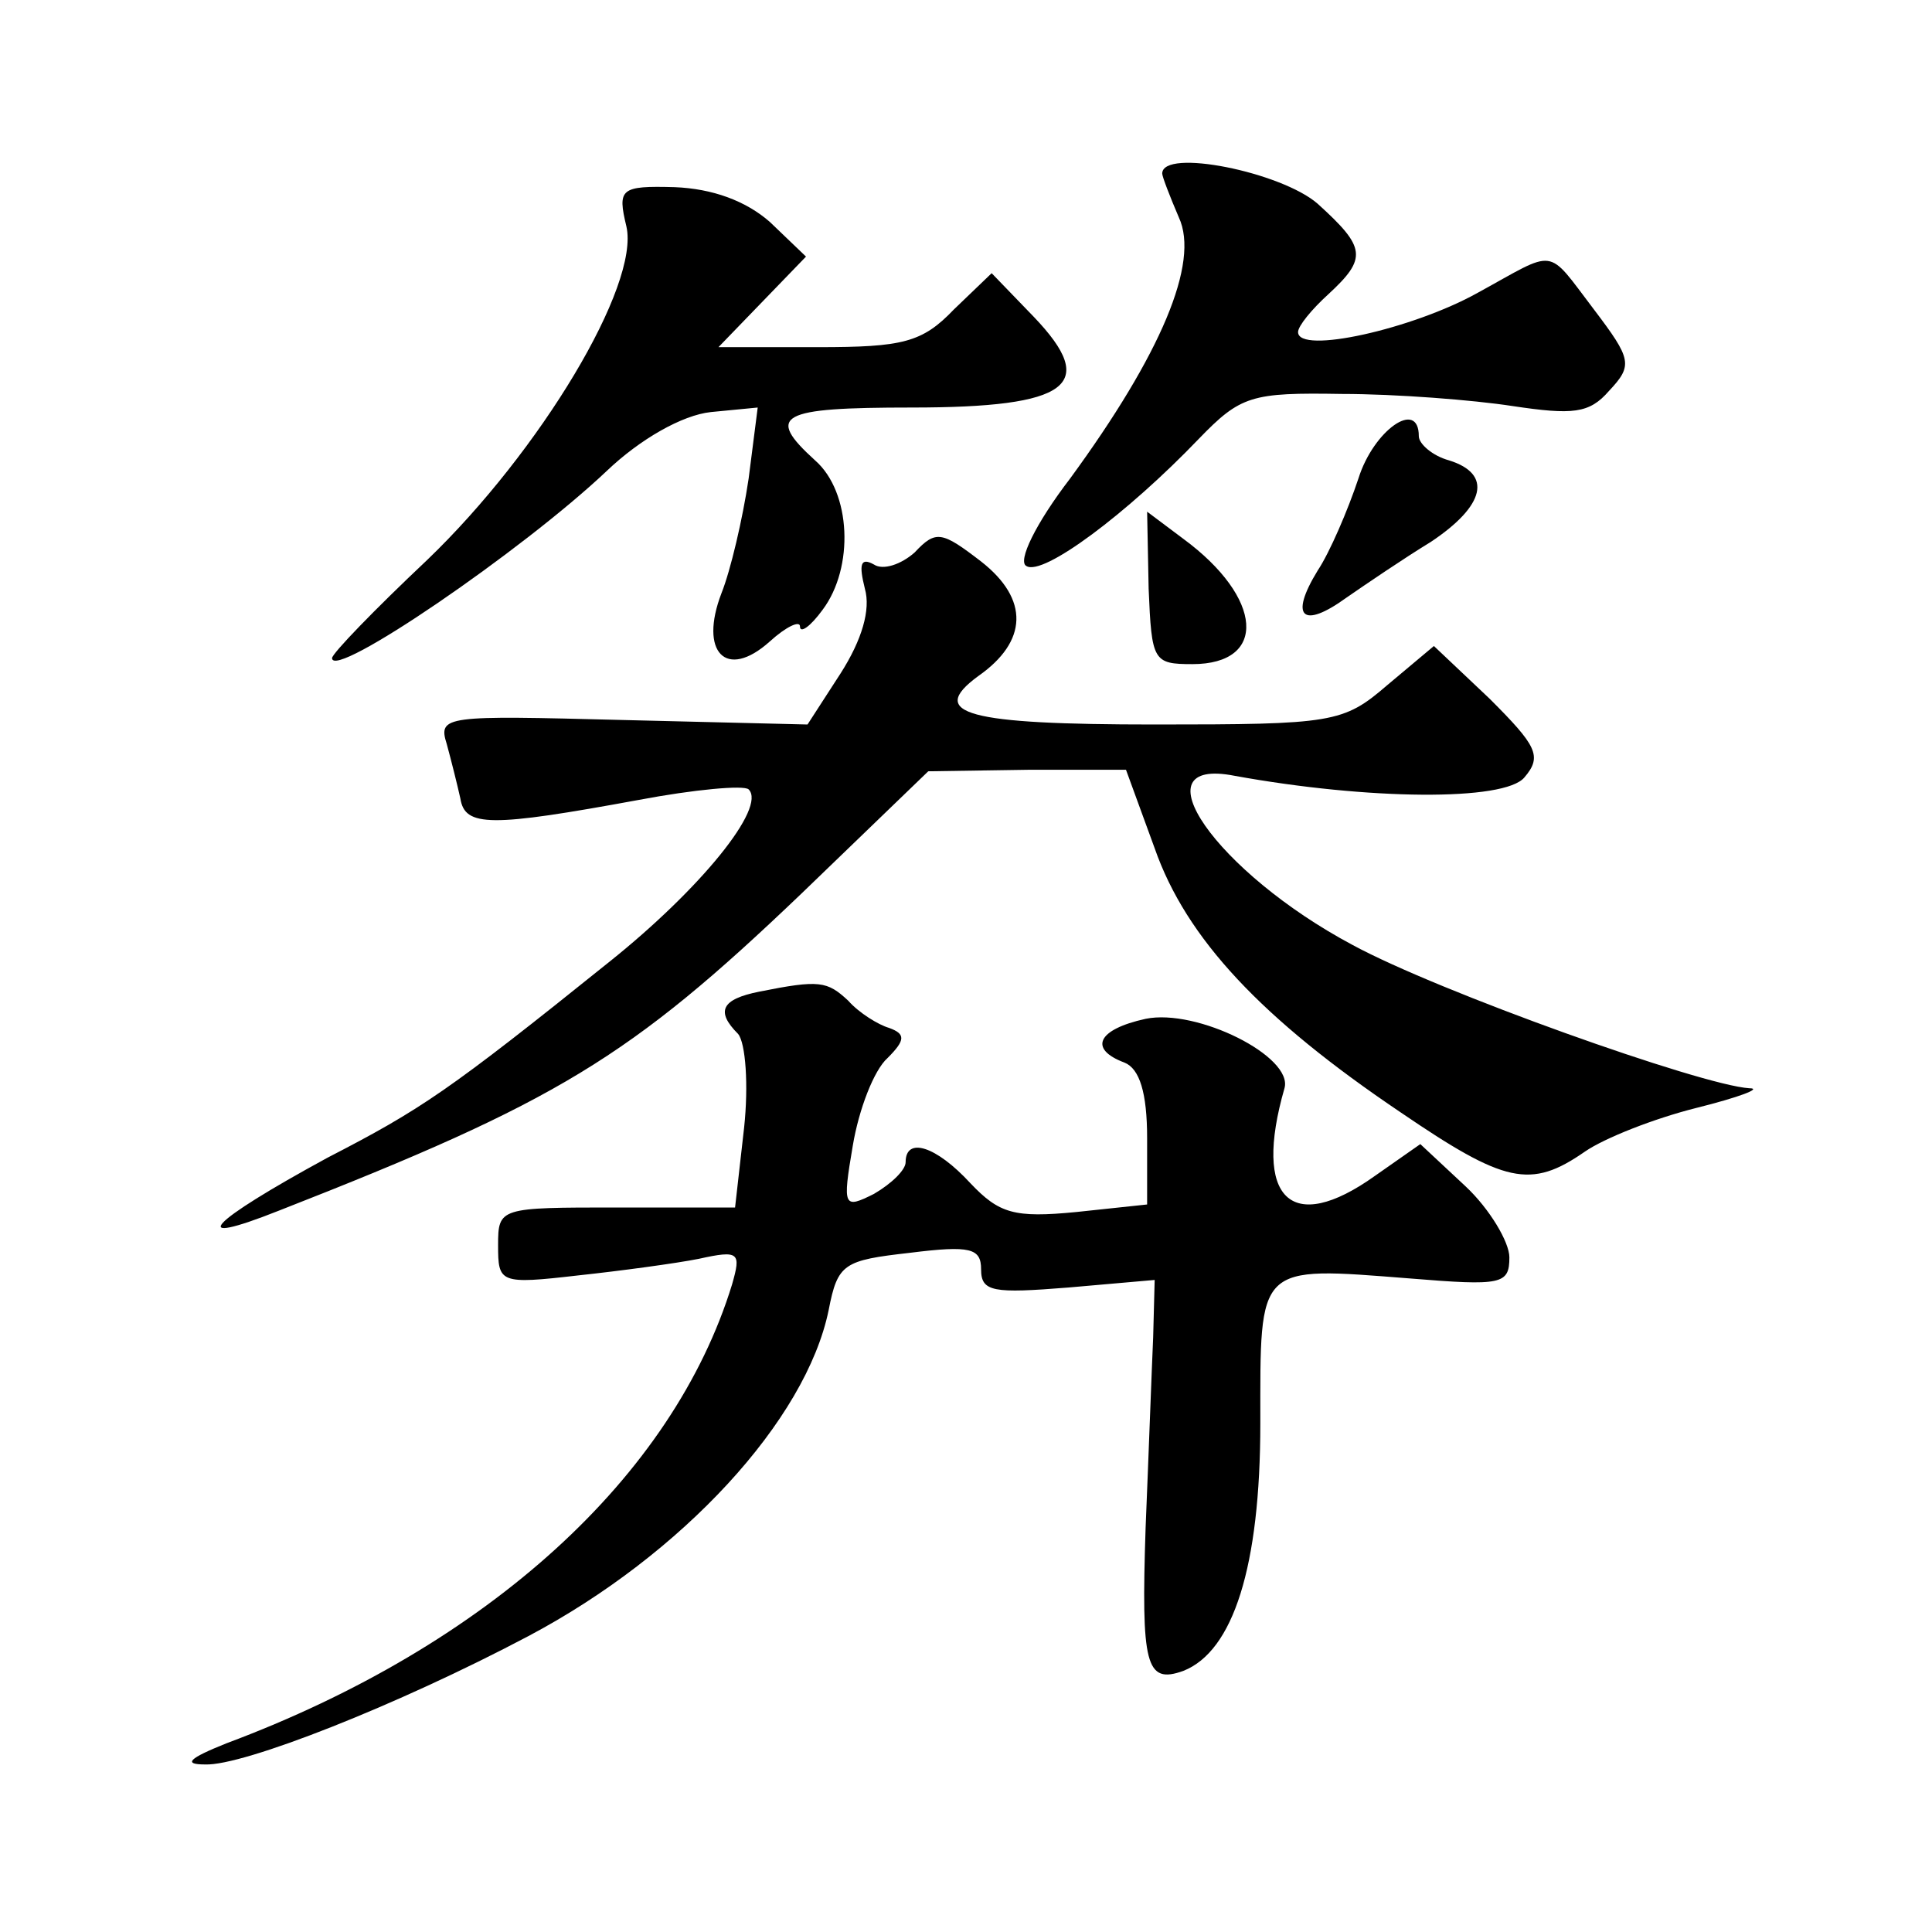
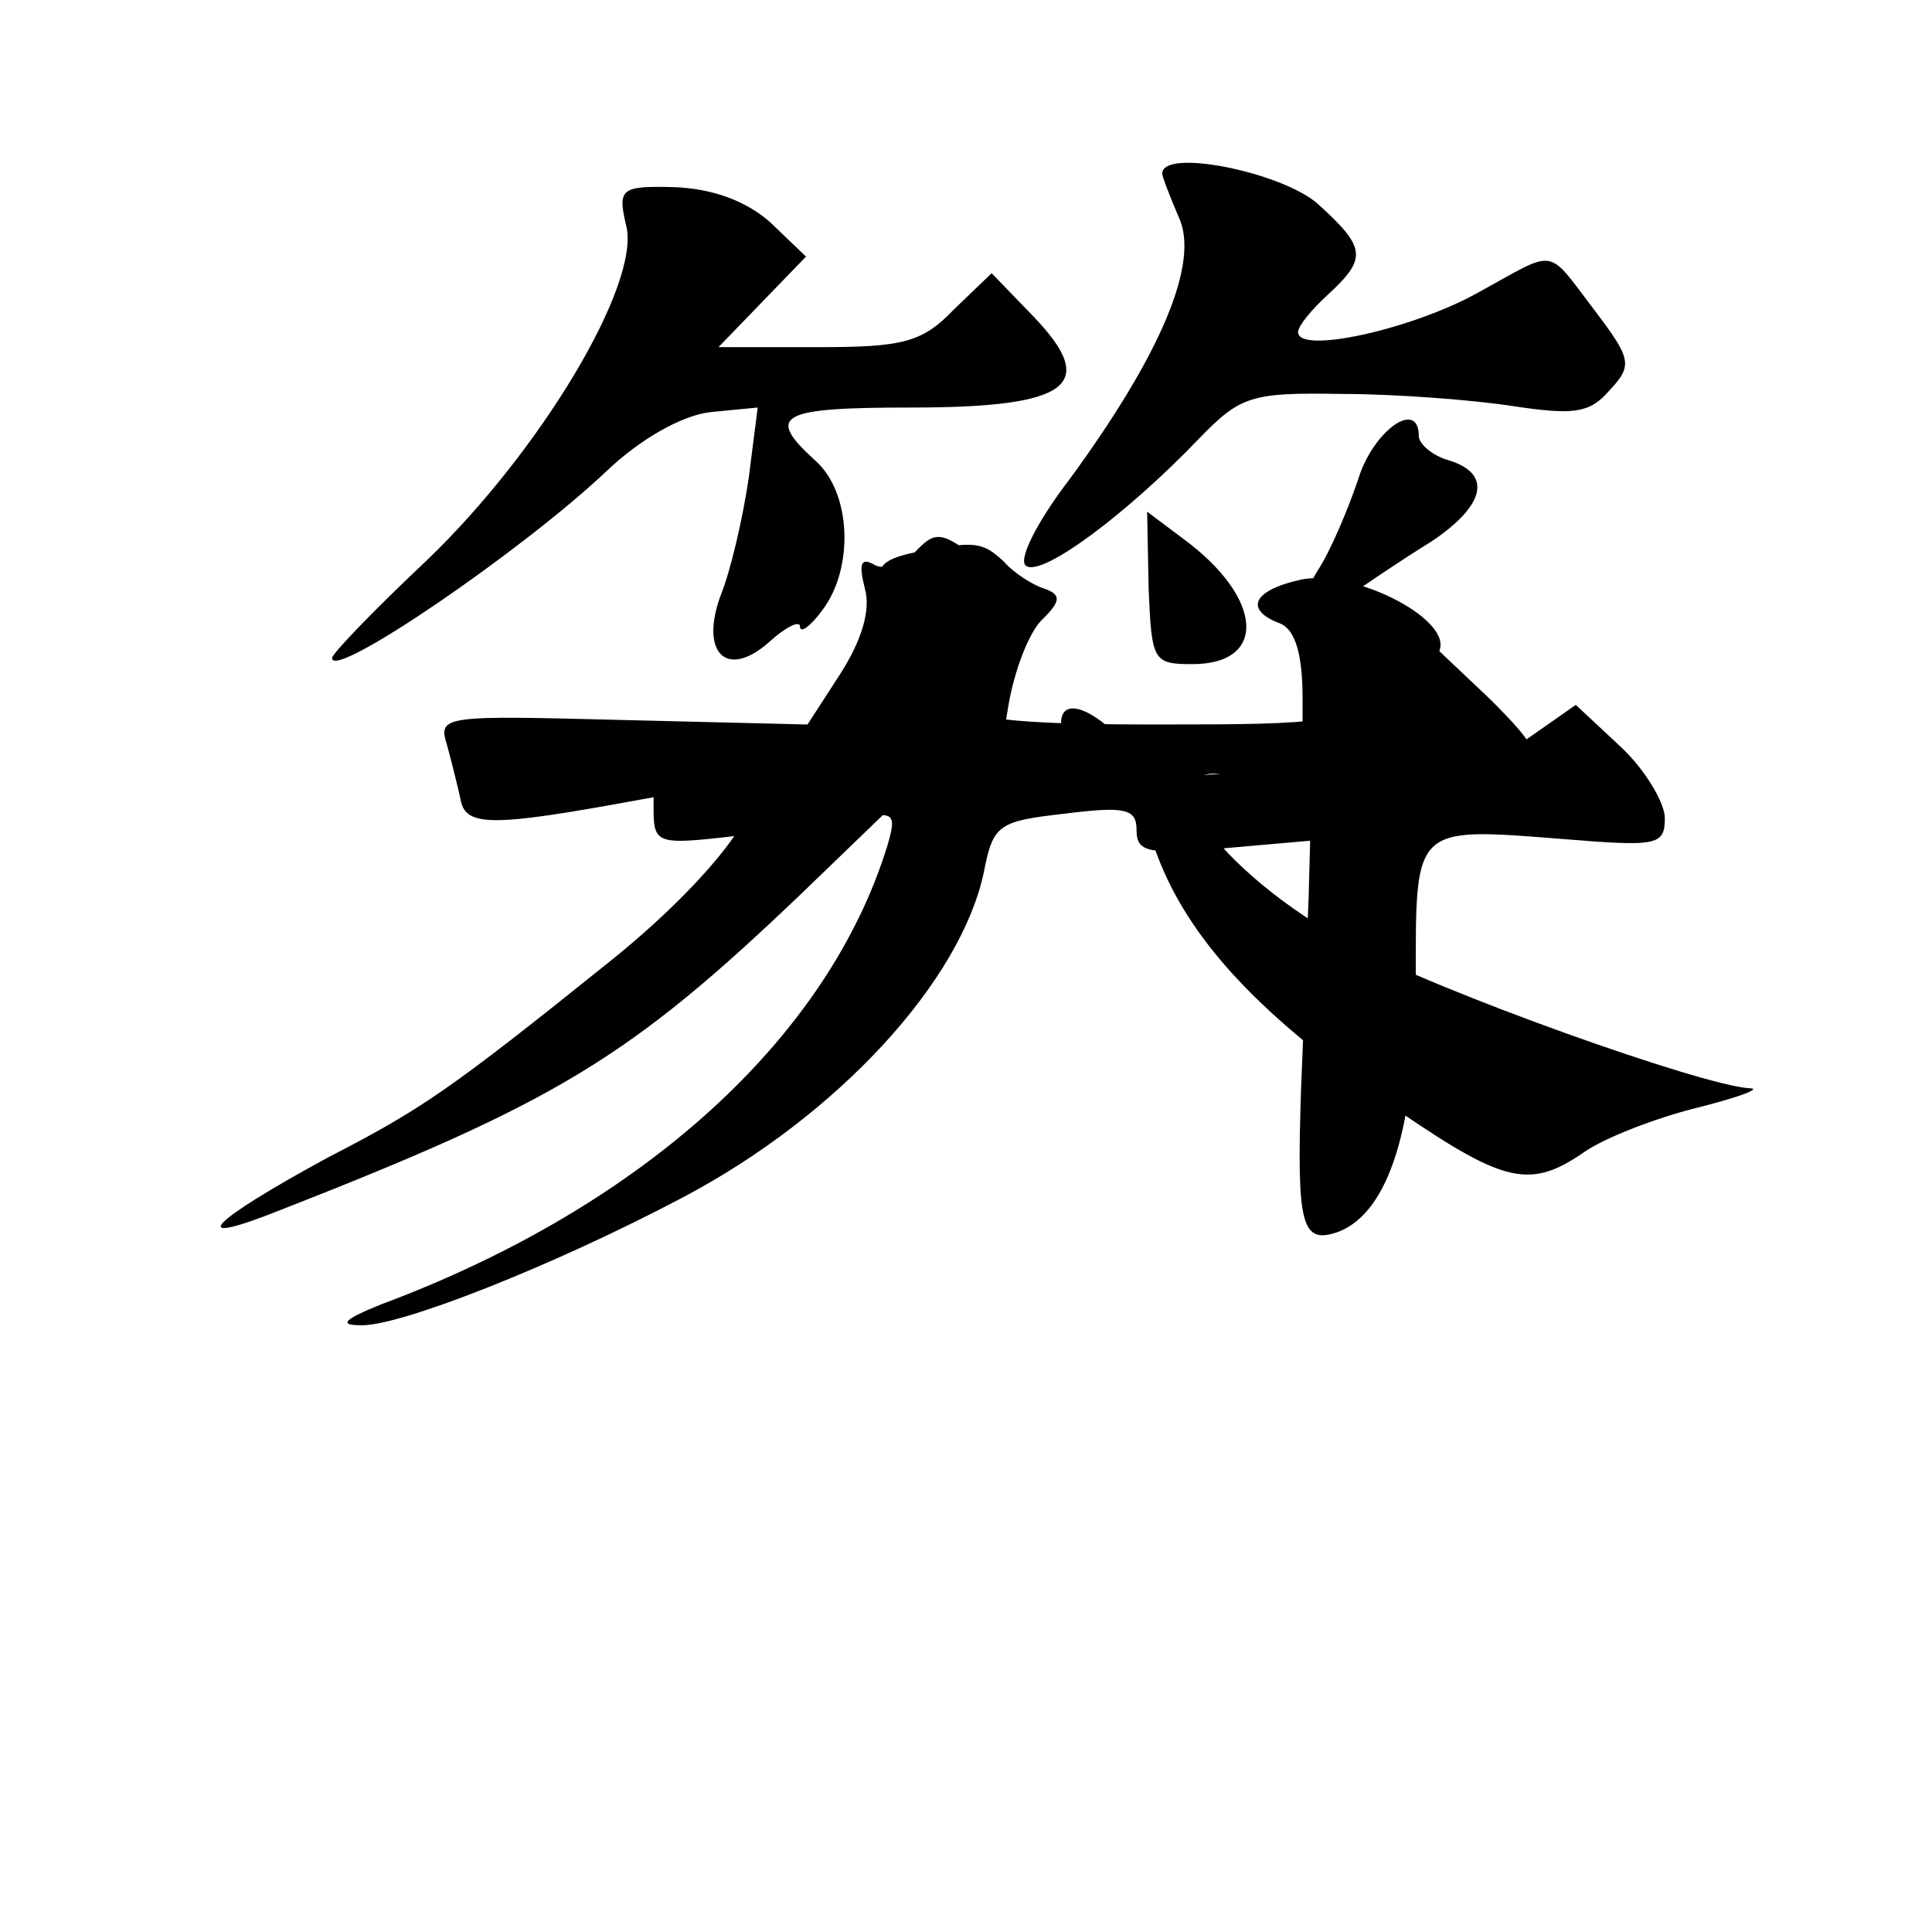
<svg xmlns="http://www.w3.org/2000/svg" version="1.0" width="128pt" height="128pt" viewBox="0 0 128 128" preserveAspectRatio="xMidYMid meet">
  <g transform="translate(0,128) scale(0.1,-0.1)" fill="#0" stroke="none">
-     <path d="M770 1165 c0 -2 5 -15 11 -29 14 -30 -12 -91 -72 -173 -23 -30 -35 -55 -29 -58 11 -7 67 35 114 84 28 29 35 31 95 30 36 0 87 -4 113 -8 40 -6 51 -5 64 10 16 17 15 21 -10 54 -32 42 -24 40 -77 11 -43 -24 -119 -41 -119 -26 0 4 9 15 20 25 26 24 25 31 -7 60 -24 21 -103 37 -103 20z M415 1130 c9 -39 -57 -149 -132 -221 -35 -33 -63 -62 -63 -65 0 -15 126 71 182 124 22 21 50 37 69 39 l31 3 -6 -47 c-4 -27 -12 -61 -18 -76 -15 -39 3 -58 32 -32 11 10 20 14 20 10 0 -5 7 0 15 11 21 28 19 78 -5 99 -33 30 -24 35 64 35 105 0 124 15 81 60 l-28 29 -25 -24 c-21 -22 -34 -25 -90 -25 l-66 0 29 30 29 30 -24 23 c-16 14 -38 22 -63 23 -36 1 -38 -1 -32 -26z M900 963 c-7 -21 -19 -49 -27 -61 -19 -31 -10 -39 19 -18 13 9 38 26 56 37 36 24 41 45 12 54 -11 3 -20 11 -20 16 0 25 -30 4 -40 -28z M761 890 c2 -48 3 -50 29 -50 50 0 47 44 -6 83 l-24 18 1 -51z M606 914 c-9 -8 -21 -12 -27 -8 -9 5 -10 0 -6 -16 4 -14 -2 -34 -16 -56 l-22 -34 -123 3 c-117 3 -122 3 -116 -16 3 -11 7 -27 9 -36 3 -19 20 -19 118 -1 37 7 70 10 73 7 12 -12 -32 -66 -92 -114 -107 -86 -125 -98 -187 -130 -79 -43 -95 -60 -32 -35 184 72 232 101 346 210 l84 81 66 1 65 0 19 -52 c21 -60 71 -113 163 -175 69 -47 86 -51 122 -26 13 9 46 22 74 29 28 7 44 13 35 13 -32 2 -206 64 -263 95 -90 48 -144 125 -78 112 88 -16 179 -17 192 -1 12 14 8 21 -23 52 l-37 35 -31 -26 c-29 -25 -36 -26 -154 -26 -124 0 -151 7 -117 32 33 23 34 51 2 76 -26 20 -30 21 -44 6z M503 623 c-25 -5 -29 -13 -14 -28 5 -6 7 -34 4 -62 l-6 -53 -78 0 c-78 0 -79 0 -79 -25 0 -25 1 -26 53 -20 28 3 65 8 80 11 27 6 28 4 22 -17 -39 -127 -161 -239 -335 -304 -25 -10 -29 -14 -14 -14 25 -1 127 39 214 85 102 54 184 143 199 216 6 31 10 33 54 38 40 5 47 3 47 -11 0 -15 8 -16 58 -12 l57 5 -1 -38 c-1 -22 -3 -78 -5 -126 -3 -91 0 -104 25 -95 33 13 51 69 51 164 0 106 -3 104 99 96 61 -5 66 -4 66 14 0 10 -13 32 -29 47 l-30 28 -30 -21 c-56 -40 -81 -15 -60 58 6 21 -58 53 -92 46 -32 -7 -38 -20 -14 -29 10 -4 15 -20 15 -50 l0 -44 -47 -5 c-41 -4 -51 -1 -70 19 -23 25 -43 31 -43 14 0 -5 -9 -14 -21 -21 -20 -10 -21 -9 -14 32 4 24 14 50 23 58 12 12 12 16 1 20 -7 2 -20 10 -27 18 -14 13 -19 14 -59 6z" />
+     <path d="M770 1165 c0 -2 5 -15 11 -29 14 -30 -12 -91 -72 -173 -23 -30 -35 -55 -29 -58 11 -7 67 35 114 84 28 29 35 31 95 30 36 0 87 -4 113 -8 40 -6 51 -5 64 10 16 17 15 21 -10 54 -32 42 -24 40 -77 11 -43 -24 -119 -41 -119 -26 0 4 9 15 20 25 26 24 25 31 -7 60 -24 21 -103 37 -103 20z M415 1130 c9 -39 -57 -149 -132 -221 -35 -33 -63 -62 -63 -65 0 -15 126 71 182 124 22 21 50 37 69 39 l31 3 -6 -47 c-4 -27 -12 -61 -18 -76 -15 -39 3 -58 32 -32 11 10 20 14 20 10 0 -5 7 0 15 11 21 28 19 78 -5 99 -33 30 -24 35 64 35 105 0 124 15 81 60 l-28 29 -25 -24 c-21 -22 -34 -25 -90 -25 l-66 0 29 30 29 30 -24 23 c-16 14 -38 22 -63 23 -36 1 -38 -1 -32 -26z M900 963 c-7 -21 -19 -49 -27 -61 -19 -31 -10 -39 19 -18 13 9 38 26 56 37 36 24 41 45 12 54 -11 3 -20 11 -20 16 0 25 -30 4 -40 -28z M761 890 c2 -48 3 -50 29 -50 50 0 47 44 -6 83 l-24 18 1 -51z M606 914 c-9 -8 -21 -12 -27 -8 -9 5 -10 0 -6 -16 4 -14 -2 -34 -16 -56 l-22 -34 -123 3 c-117 3 -122 3 -116 -16 3 -11 7 -27 9 -36 3 -19 20 -19 118 -1 37 7 70 10 73 7 12 -12 -32 -66 -92 -114 -107 -86 -125 -98 -187 -130 -79 -43 -95 -60 -32 -35 184 72 232 101 346 210 l84 81 66 1 65 0 19 -52 c21 -60 71 -113 163 -175 69 -47 86 -51 122 -26 13 9 46 22 74 29 28 7 44 13 35 13 -32 2 -206 64 -263 95 -90 48 -144 125 -78 112 88 -16 179 -17 192 -1 12 14 8 21 -23 52 l-37 35 -31 -26 c-29 -25 -36 -26 -154 -26 -124 0 -151 7 -117 32 33 23 34 51 2 76 -26 20 -30 21 -44 6z c-25 -5 -29 -13 -14 -28 5 -6 7 -34 4 -62 l-6 -53 -78 0 c-78 0 -79 0 -79 -25 0 -25 1 -26 53 -20 28 3 65 8 80 11 27 6 28 4 22 -17 -39 -127 -161 -239 -335 -304 -25 -10 -29 -14 -14 -14 25 -1 127 39 214 85 102 54 184 143 199 216 6 31 10 33 54 38 40 5 47 3 47 -11 0 -15 8 -16 58 -12 l57 5 -1 -38 c-1 -22 -3 -78 -5 -126 -3 -91 0 -104 25 -95 33 13 51 69 51 164 0 106 -3 104 99 96 61 -5 66 -4 66 14 0 10 -13 32 -29 47 l-30 28 -30 -21 c-56 -40 -81 -15 -60 58 6 21 -58 53 -92 46 -32 -7 -38 -20 -14 -29 10 -4 15 -20 15 -50 l0 -44 -47 -5 c-41 -4 -51 -1 -70 19 -23 25 -43 31 -43 14 0 -5 -9 -14 -21 -21 -20 -10 -21 -9 -14 32 4 24 14 50 23 58 12 12 12 16 1 20 -7 2 -20 10 -27 18 -14 13 -19 14 -59 6z" />
  </g>
</svg>